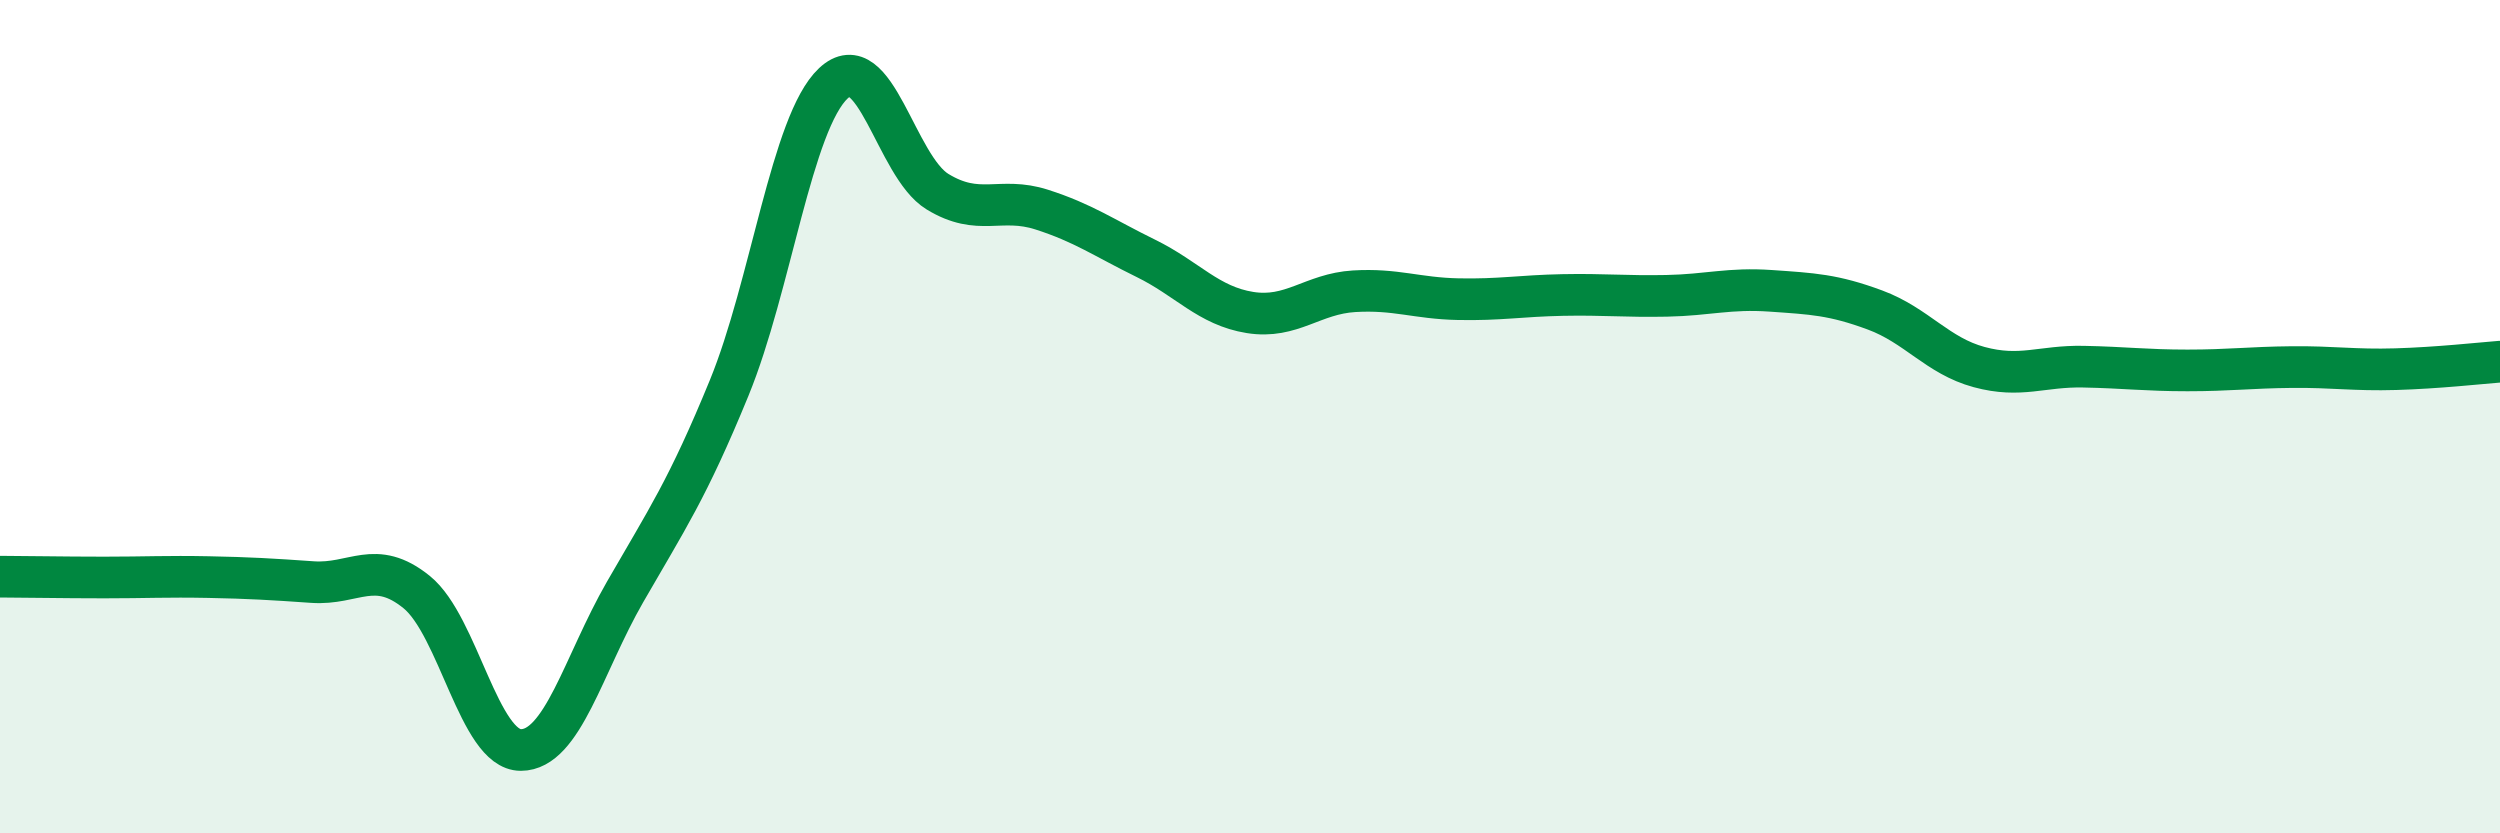
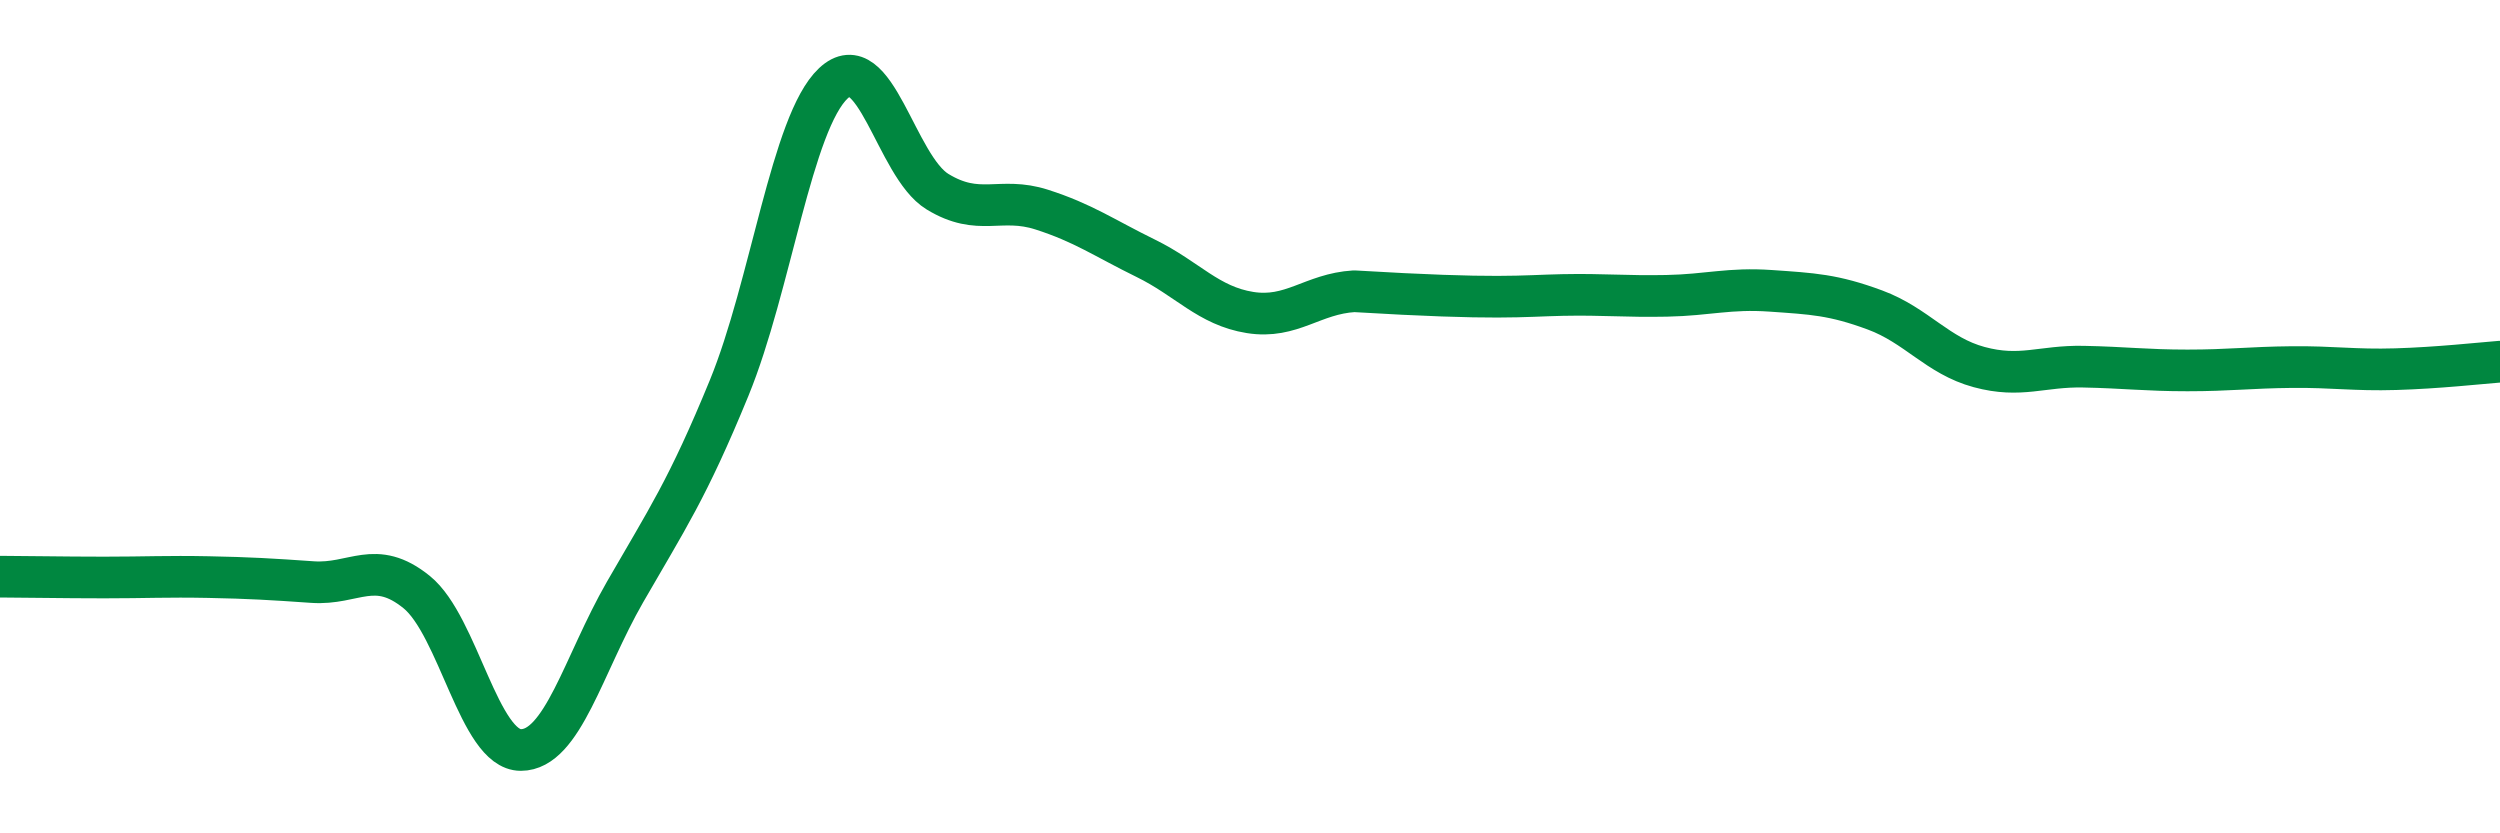
<svg xmlns="http://www.w3.org/2000/svg" width="60" height="20" viewBox="0 0 60 20">
-   <path d="M 0,13.84 C 0.5,13.84 1.5,13.86 2.5,13.86 C 3.5,13.86 4,13.83 5,13.85 C 6,13.87 6.5,13.9 7.5,13.97 C 8.5,14.04 9,13.4 10,14.21 C 11,15.02 11.5,18 12.5,18 C 13.5,18 14,15.95 15,14.21 C 16,12.47 16.5,11.75 17.5,9.31 C 18.5,6.87 19,2.94 20,2 C 21,1.06 21.5,3.99 22.5,4.6 C 23.5,5.21 24,4.71 25,5.03 C 26,5.35 26.5,5.71 27.5,6.2 C 28.5,6.69 29,7.34 30,7.5 C 31,7.66 31.5,7.05 32.5,6.99 C 33.5,6.93 34,7.16 35,7.18 C 36,7.2 36.5,7.1 37.5,7.08 C 38.5,7.06 39,7.12 40,7.1 C 41,7.08 41.5,6.91 42.5,6.98 C 43.5,7.05 44,7.07 45,7.44 C 46,7.81 46.5,8.54 47.5,8.81 C 48.5,9.08 49,8.78 50,8.8 C 51,8.82 51.5,8.89 52.5,8.89 C 53.5,8.89 54,8.82 55,8.81 C 56,8.8 56.5,8.89 57.5,8.86 C 58.5,8.83 59.5,8.72 60,8.68L60 20L0 20Z" fill="#008740" opacity="0.1" stroke-linecap="round" stroke-linejoin="round" />
-   <path d="M 0,13.84 C 0.5,13.84 1.5,13.86 2.5,13.86 C 3.5,13.86 4,13.83 5,13.85 C 6,13.87 6.5,13.9 7.5,13.97 C 8.5,14.04 9,13.4 10,14.21 C 11,15.02 11.5,18 12.5,18 C 13.5,18 14,15.95 15,14.21 C 16,12.47 16.5,11.75 17.5,9.31 C 18.5,6.87 19,2.94 20,2 C 21,1.06 21.5,3.99 22.5,4.6 C 23.5,5.21 24,4.71 25,5.03 C 26,5.35 26.5,5.71 27.5,6.2 C 28.5,6.69 29,7.34 30,7.5 C 31,7.66 31.5,7.05 32.5,6.99 C 33.5,6.93 34,7.16 35,7.18 C 36,7.2 36.5,7.1 37.5,7.08 C 38.5,7.06 39,7.12 40,7.1 C 41,7.08 41.5,6.91 42.5,6.98 C 43.5,7.05 44,7.07 45,7.44 C 46,7.81 46.5,8.54 47.5,8.81 C 48.5,9.08 49,8.78 50,8.8 C 51,8.82 51.5,8.89 52.5,8.89 C 53.5,8.89 54,8.82 55,8.81 C 56,8.8 56.5,8.89 57.5,8.86 C 58.5,8.83 59.5,8.72 60,8.68" stroke="#008740" stroke-width="1" fill="none" stroke-linecap="round" stroke-linejoin="round" />
+   <path d="M 0,13.84 C 0.5,13.84 1.5,13.86 2.5,13.86 C 3.5,13.86 4,13.83 5,13.85 C 6,13.87 6.5,13.9 7.5,13.97 C 8.5,14.04 9,13.4 10,14.21 C 11,15.02 11.5,18 12.5,18 C 13.5,18 14,15.95 15,14.21 C 16,12.47 16.5,11.75 17.5,9.31 C 18.5,6.87 19,2.94 20,2 C 21,1.06 21.5,3.99 22.5,4.6 C 23.5,5.21 24,4.71 25,5.03 C 26,5.35 26.5,5.71 27.5,6.2 C 28.5,6.69 29,7.34 30,7.5 C 31,7.66 31.5,7.05 32.5,6.99 C 36,7.2 36.5,7.1 37.5,7.08 C 38.5,7.06 39,7.12 40,7.1 C 41,7.08 41.5,6.91 42.5,6.98 C 43.5,7.05 44,7.07 45,7.44 C 46,7.81 46.5,8.54 47.5,8.81 C 48.5,9.08 49,8.78 50,8.8 C 51,8.82 51.5,8.89 52.5,8.89 C 53.5,8.89 54,8.82 55,8.81 C 56,8.8 56.5,8.89 57.5,8.86 C 58.5,8.83 59.5,8.72 60,8.68" stroke="#008740" stroke-width="1" fill="none" stroke-linecap="round" stroke-linejoin="round" />
</svg>